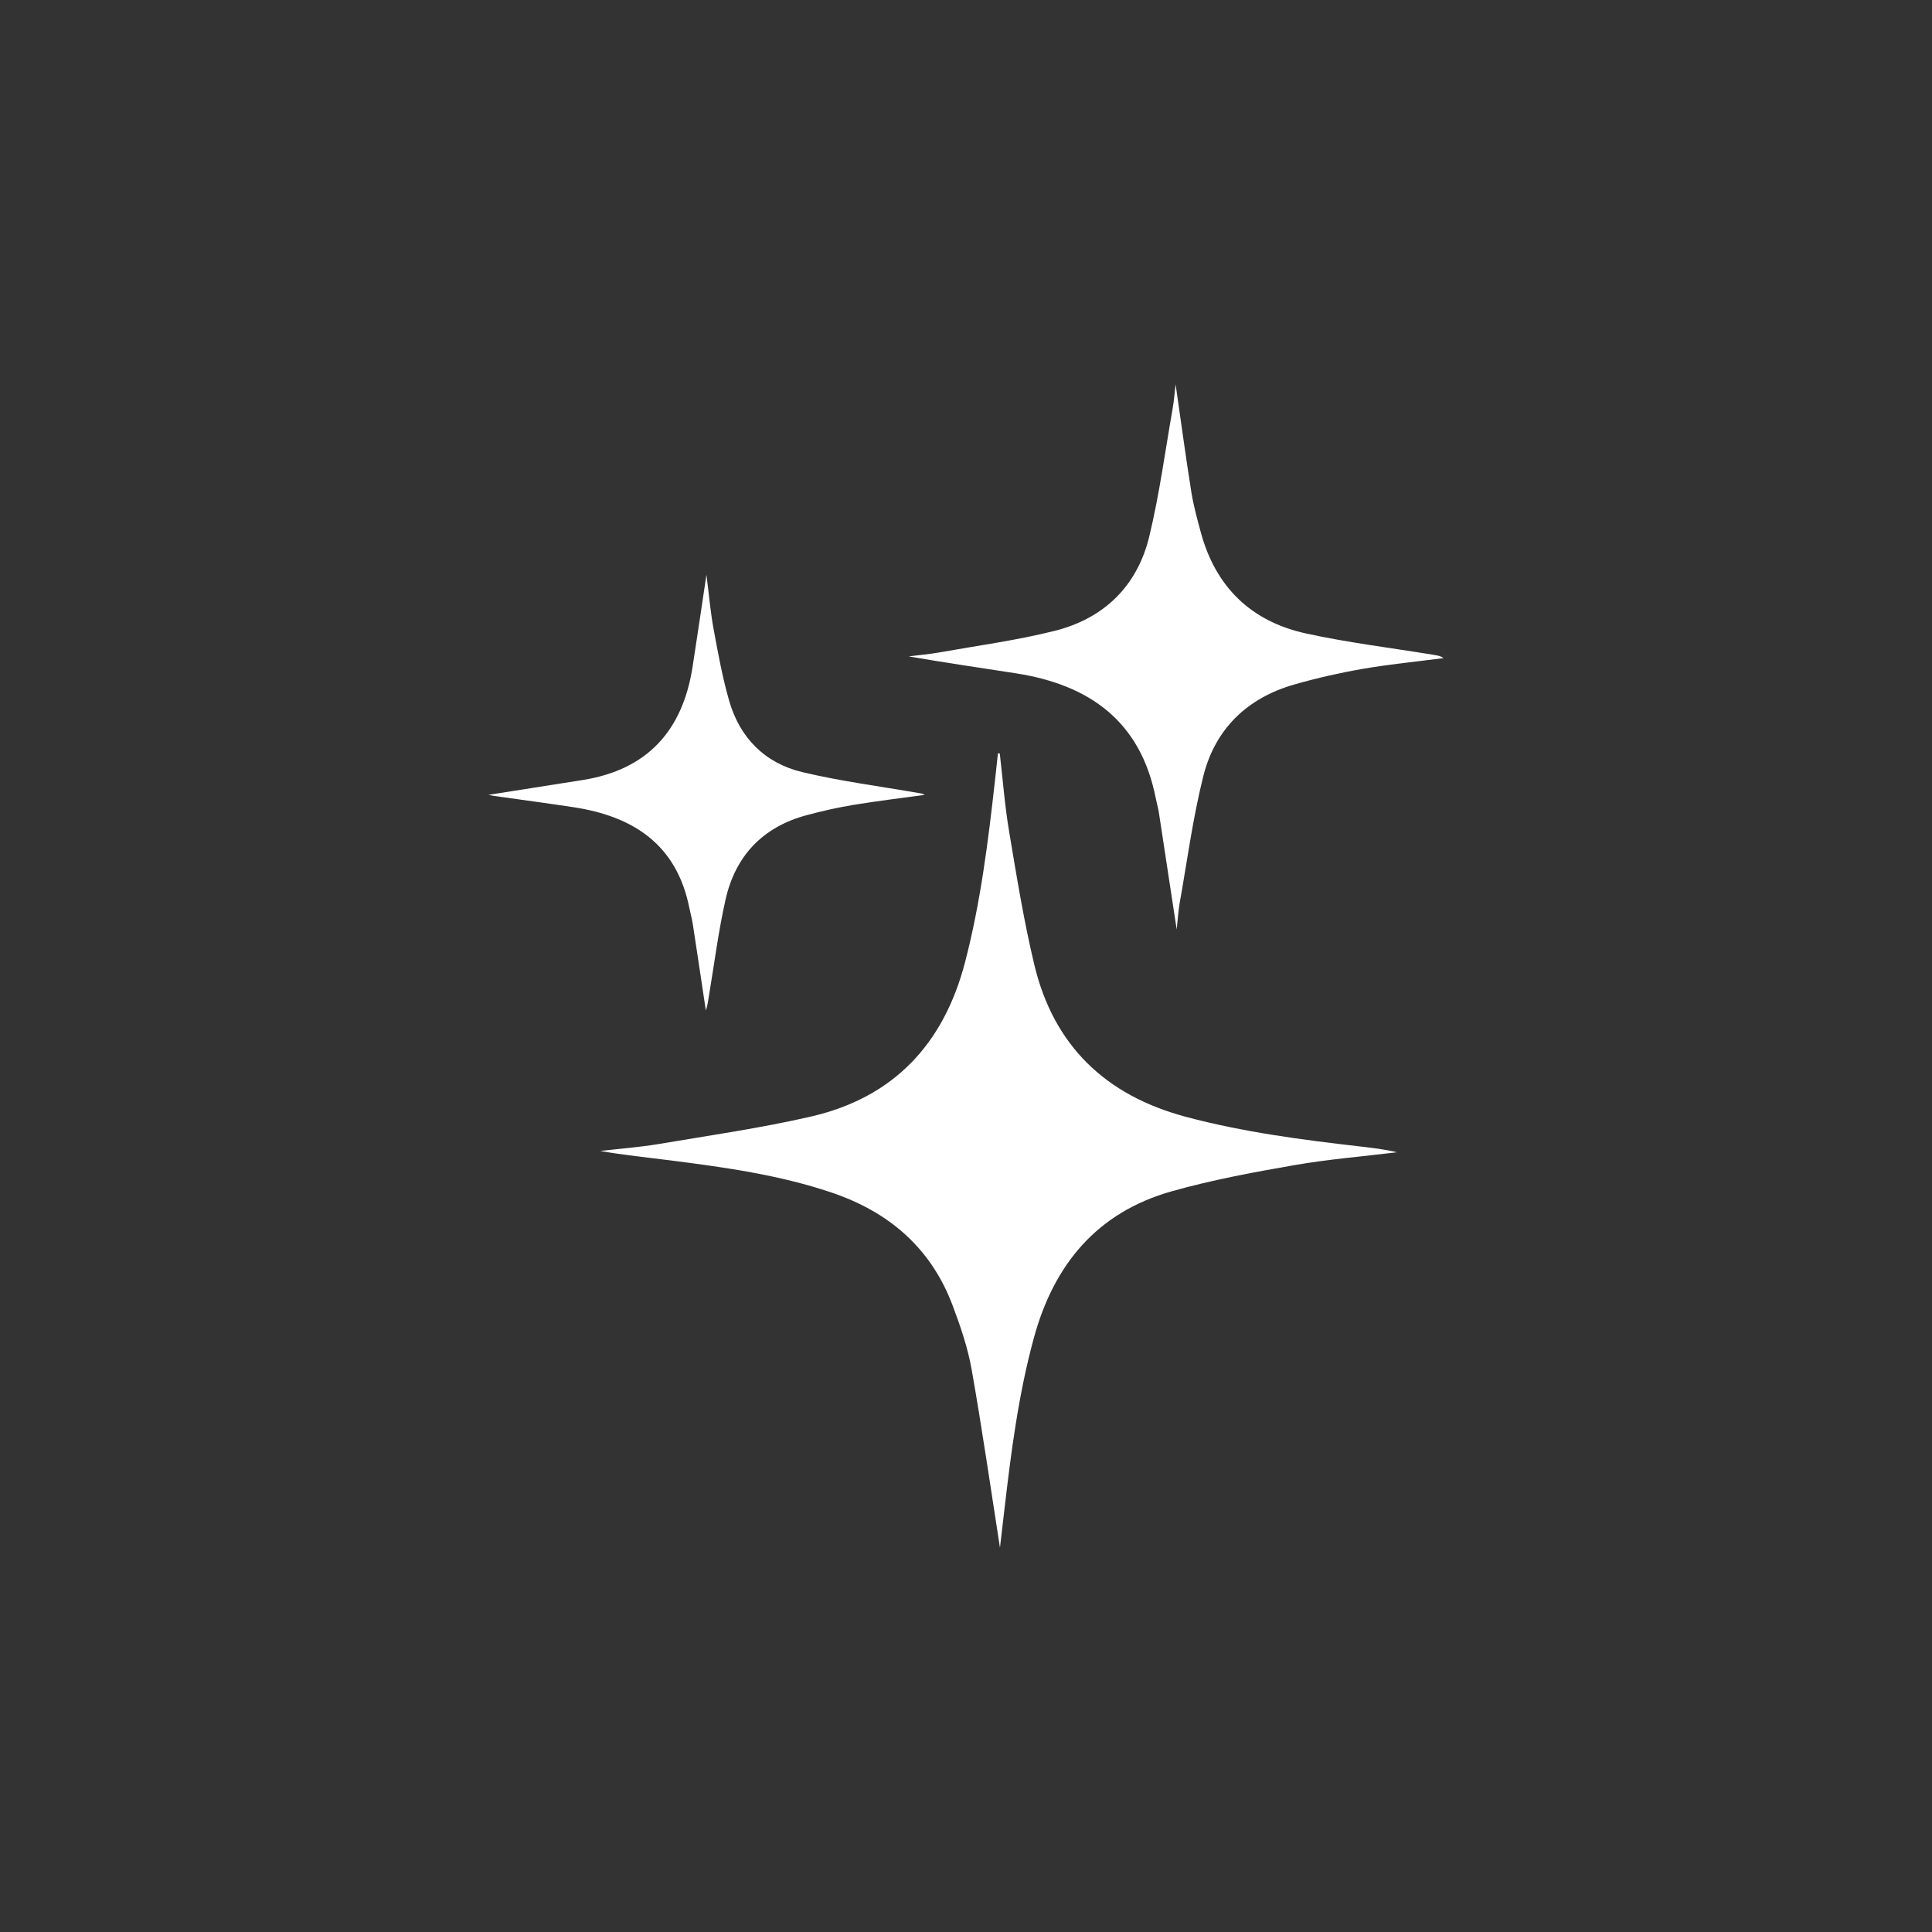
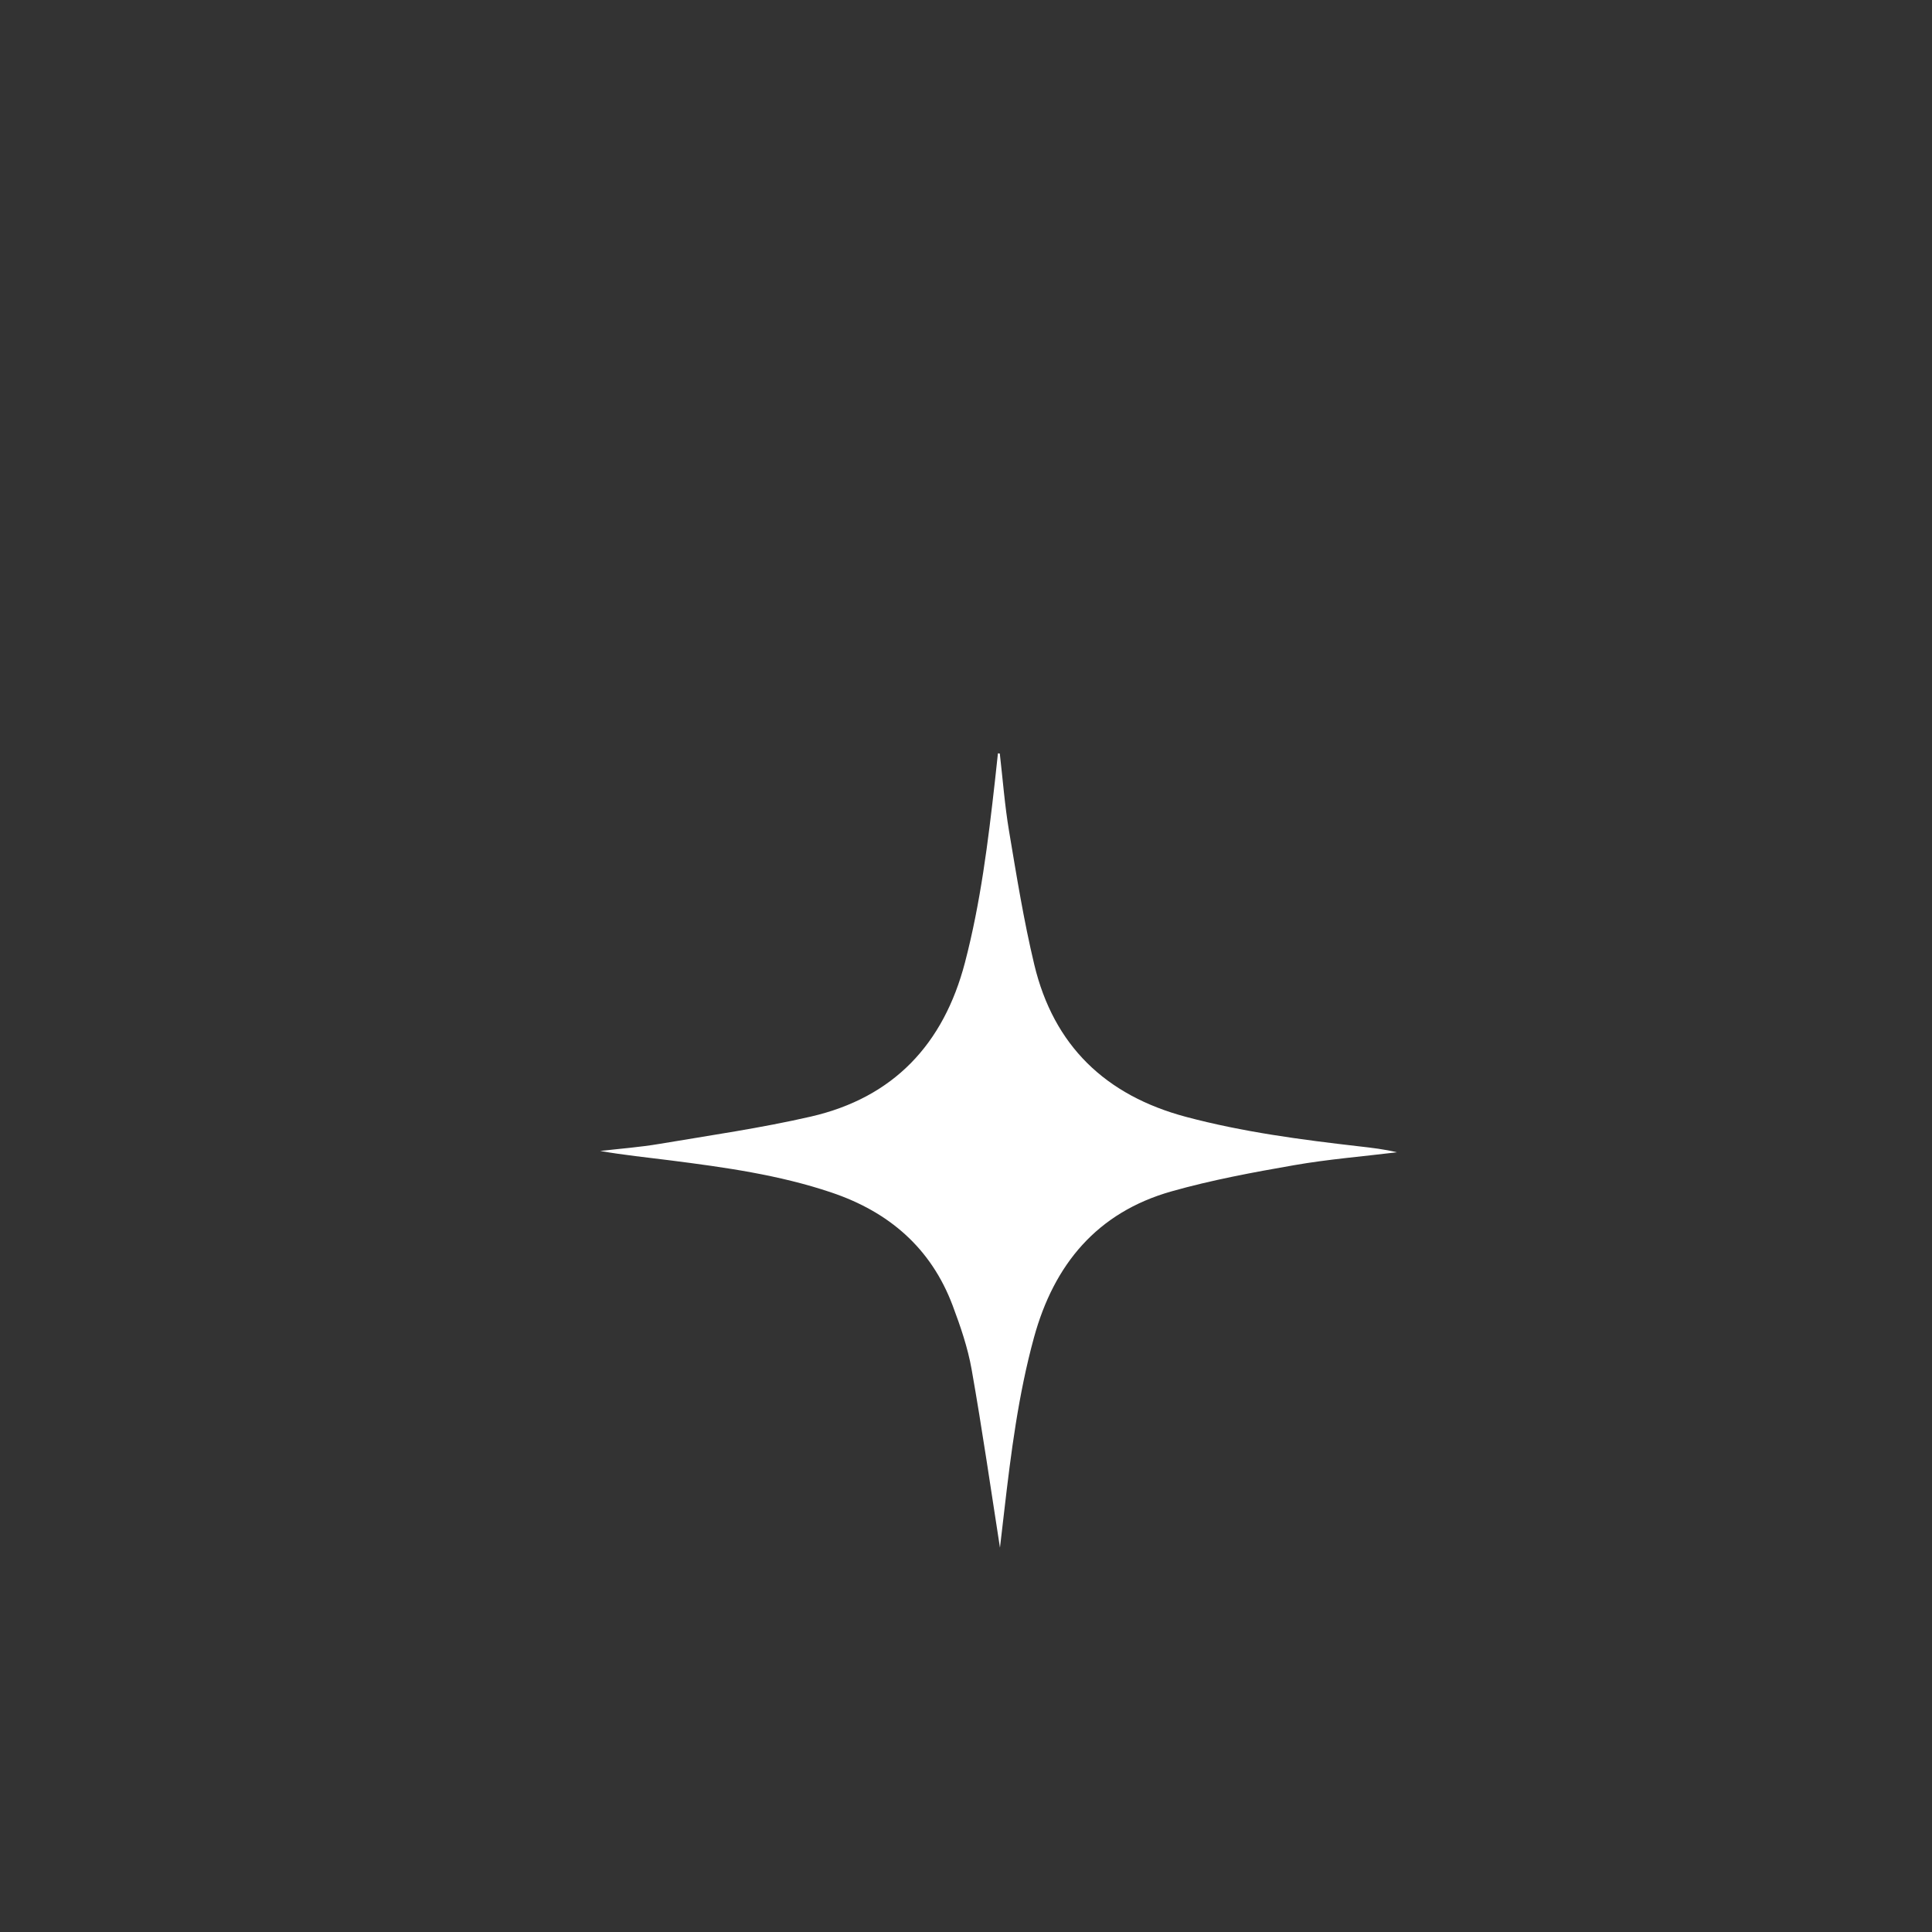
<svg xmlns="http://www.w3.org/2000/svg" viewBox="0 0 1000 1000" id="Layer_1">
  <rect x="0" y="0" width="1000" height="1000" fill="#333333" stroke="none" />
  <defs>
    <style>
      .cls-1 {
        fill: #fff;
      }
    </style>
  </defs>
-   <path d="M517.49,390.03c1.56,13.4,2.56,26.9,4.8,40.19,3.88,23.1,7.6,46.3,13.05,69.06,10.02,41.93,36.85,67.69,78.5,78.8,29.52,7.87,59.61,11.82,89.83,15.29,6.47.74,12.94,1.48,19.38,3.05-17.77,2.17-35.68,3.61-53.29,6.69-21.29,3.71-42.67,7.67-63.43,13.55-38.45,10.88-60.79,37.75-71.17,75.72-8.06,29.48-11.88,59.61-15.38,89.83-.79,6.81-1.59,13.61-2.2,18.87-4.68-29.92-9.17-61.2-14.67-92.3-1.99-11.26-5.79-22.32-9.83-33.07-11.19-29.75-32.96-48.44-62.75-58.48-27.11-9.14-55.25-13.03-83.45-16.63-12.02-1.53-24.09-2.75-36.23-4.86,10.18-1.18,20.44-1.94,30.53-3.64,26.23-4.42,52.63-8.21,78.52-14.16,42.78-9.84,68.72-37.45,79.77-79.77,8.07-30.9,11.97-62.43,15.52-94.05.53-4.74,1.03-9.47,1.54-14.21.32.04.64.08.96.12Z" class="cls-1" />
-   <path d="M609.06,481.12c-3.16-20.77-6.15-40.6-9.21-60.43-.39-2.55-1.14-5.04-1.64-7.57-7.8-39.75-34.26-58.66-72.24-64.59-18.45-2.88-36.93-5.52-55.65-8.79,5.29-.67,10.62-1.11,15.86-2.04,19.93-3.55,40.09-6.25,59.68-11.16,25.52-6.4,42.78-23.14,48.99-48.82,5.27-21.76,8.21-44.08,12.1-66.17.68-3.88.98-7.84,1.55-12.62,2.76,19.15,5.22,37.39,8.1,55.56,1.12,7.04,3.03,13.98,4.89,20.88,7.63,28.39,26.03,46.29,54.48,52.51,21.7,4.74,43.84,7.43,65.79,11.02,1.82.3,3.66.49,5.42,1.74-13.9,1.8-27.88,3.16-41.68,5.54-11.91,2.05-23.77,4.75-35.39,8.06-24.5,6.97-41.14,22.96-47.3,47.57-5.39,21.52-8.3,43.66-12.2,65.54-.76,4.28-1,8.65-1.56,13.77Z" class="cls-1" />
-   <path d="M365.65,297.51c1.34,10.43,2.08,19.27,3.68,27.96,2.31,12.48,4.57,25.04,8.07,37.22,5.53,19.25,18.53,32.34,37.89,36.96,19.85,4.74,40.2,7.33,60.34,10.85.96.17,1.94.2,2.95.94-12.26,1.69-24.56,3.14-36.77,5.16-8.22,1.36-16.39,3.2-24.43,5.37-22.65,6.13-36.76,21.06-41.85,43.68-3.7,16.45-5.81,33.25-8.61,49.91-.42,2.49-.69,5.01-1.58,7.46-2.25-14.95-4.47-29.91-6.77-44.86-.42-2.74-1.22-5.43-1.76-8.16-6.55-32.99-29.13-47.55-60.2-52.23-13.57-2.05-27.17-3.85-40.75-5.78-1.09-.15-2.17-.4-3.06-.57,16.21-2.55,32.49-5.11,48.77-7.68,33.52-5.31,51.74-25.55,56.88-58.45,2.39-15.3,4.62-30.63,7.19-47.78Z" class="cls-1" />
+   <path d="M517.49,390.03c1.56,13.4,2.56,26.9,4.8,40.19,3.88,23.1,7.6,46.3,13.05,69.06,10.02,41.93,36.85,67.69,78.5,78.8,29.52,7.87,59.61,11.82,89.83,15.29,6.47.74,12.94,1.48,19.38,3.05-17.77,2.17-35.68,3.61-53.29,6.69-21.29,3.71-42.67,7.67-63.43,13.55-38.45,10.88-60.79,37.75-71.17,75.72-8.06,29.48-11.88,59.61-15.38,89.83-.79,6.81-1.59,13.61-2.2,18.87-4.68-29.92-9.17-61.2-14.67-92.3-1.99-11.26-5.79-22.32-9.83-33.07-11.19-29.75-32.96-48.44-62.75-58.48-27.11-9.14-55.25-13.03-83.45-16.63-12.02-1.53-24.09-2.75-36.23-4.86,10.18-1.18,20.44-1.94,30.53-3.64,26.23-4.42,52.63-8.21,78.52-14.16,42.78-9.84,68.72-37.45,79.77-79.77,8.07-30.9,11.97-62.43,15.52-94.05.53-4.74,1.03-9.47,1.54-14.21.32.04.64.08.96.12" class="cls-1" />
</svg>